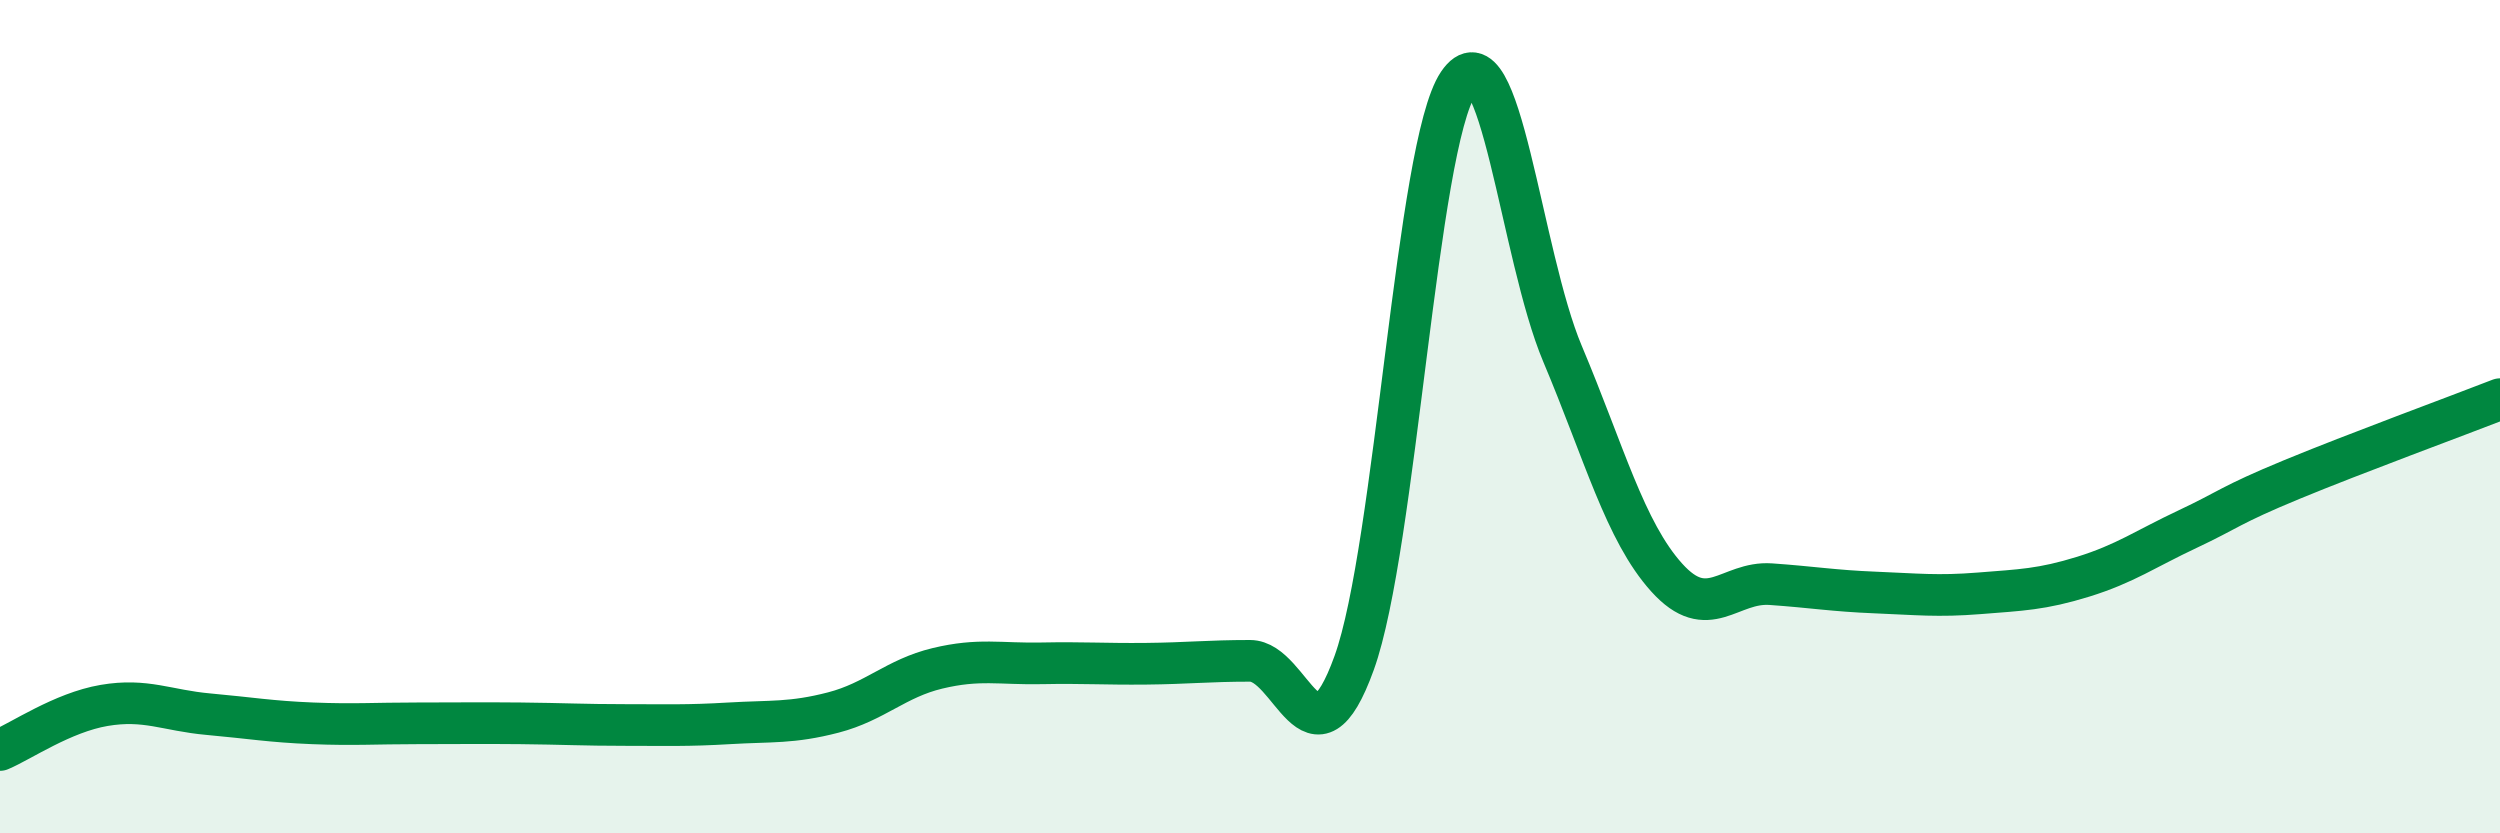
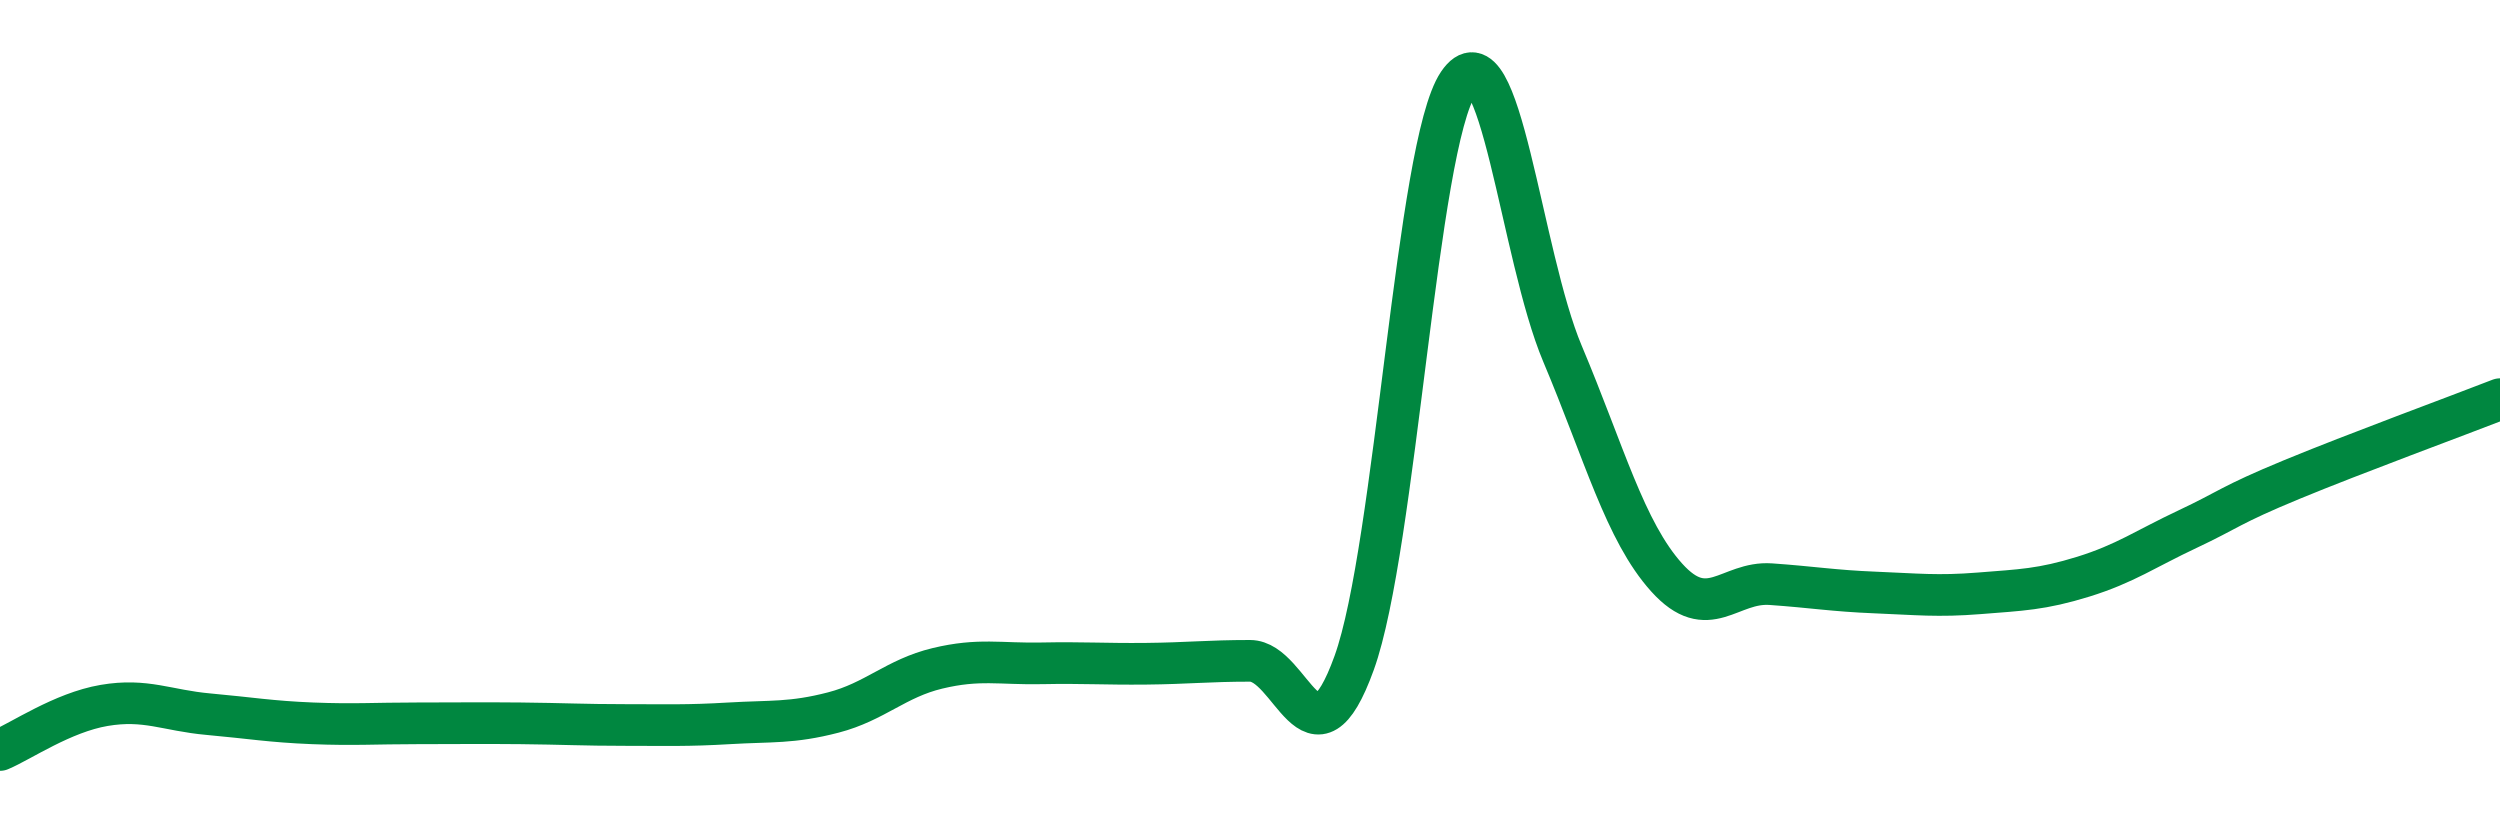
<svg xmlns="http://www.w3.org/2000/svg" width="60" height="20" viewBox="0 0 60 20">
-   <path d="M 0,18 C 0.5,17.79 1.5,17.1 2.5,16.93 C 3.5,16.76 4,17.05 5,17.14 C 6,17.23 6.5,17.32 7.5,17.36 C 8.5,17.4 9,17.36 10,17.36 C 11,17.36 11.5,17.35 12.5,17.36 C 13.5,17.37 14,17.4 15,17.4 C 16,17.4 16.5,17.42 17.5,17.36 C 18.5,17.3 19,17.36 20,17.1 C 21,16.84 21.5,16.28 22.5,16.04 C 23.5,15.8 24,15.94 25,15.92 C 26,15.9 26.5,15.94 27.5,15.93 C 28.5,15.92 29,15.86 30,15.86 C 31,15.86 31.5,18.68 32.5,15.91 C 33.5,13.14 34,3.48 35,2 C 36,0.52 36.5,6.12 37.5,8.49 C 38.5,10.86 39,12.75 40,13.86 C 41,14.97 41.5,13.95 42.5,14.02 C 43.5,14.09 44,14.18 45,14.22 C 46,14.26 46.5,14.32 47.5,14.24 C 48.5,14.16 49,14.15 50,13.84 C 51,13.53 51.5,13.17 52.5,12.7 C 53.5,12.23 53.5,12.13 55,11.51 C 56.5,10.89 59,9.97 60,9.58L60 20L0 20Z" fill="#008740" opacity="0.1" stroke-linecap="round" stroke-linejoin="round" />
  <path d="M 0,18 C 0.5,17.79 1.5,17.1 2.5,16.93 C 3.5,16.76 4,17.05 5,17.14 C 6,17.23 6.5,17.32 7.5,17.36 C 8.5,17.4 9,17.36 10,17.36 C 11,17.36 11.5,17.35 12.5,17.36 C 13.5,17.37 14,17.4 15,17.4 C 16,17.4 16.5,17.42 17.5,17.36 C 18.5,17.3 19,17.36 20,17.1 C 21,16.84 21.5,16.28 22.5,16.04 C 23.5,15.8 24,15.94 25,15.92 C 26,15.9 26.5,15.94 27.5,15.93 C 28.5,15.92 29,15.86 30,15.86 C 31,15.86 31.5,18.68 32.5,15.91 C 33.5,13.14 34,3.48 35,2 C 36,0.52 36.5,6.12 37.5,8.49 C 38.5,10.86 39,12.75 40,13.86 C 41,14.97 41.5,13.95 42.5,14.02 C 43.5,14.09 44,14.18 45,14.22 C 46,14.26 46.5,14.32 47.5,14.24 C 48.5,14.16 49,14.15 50,13.84 C 51,13.53 51.5,13.17 52.5,12.7 C 53.5,12.23 53.5,12.13 55,11.51 C 56.5,10.89 59,9.97 60,9.58" stroke="#008740" stroke-width="1" fill="none" stroke-linecap="round" stroke-linejoin="round" />
</svg>